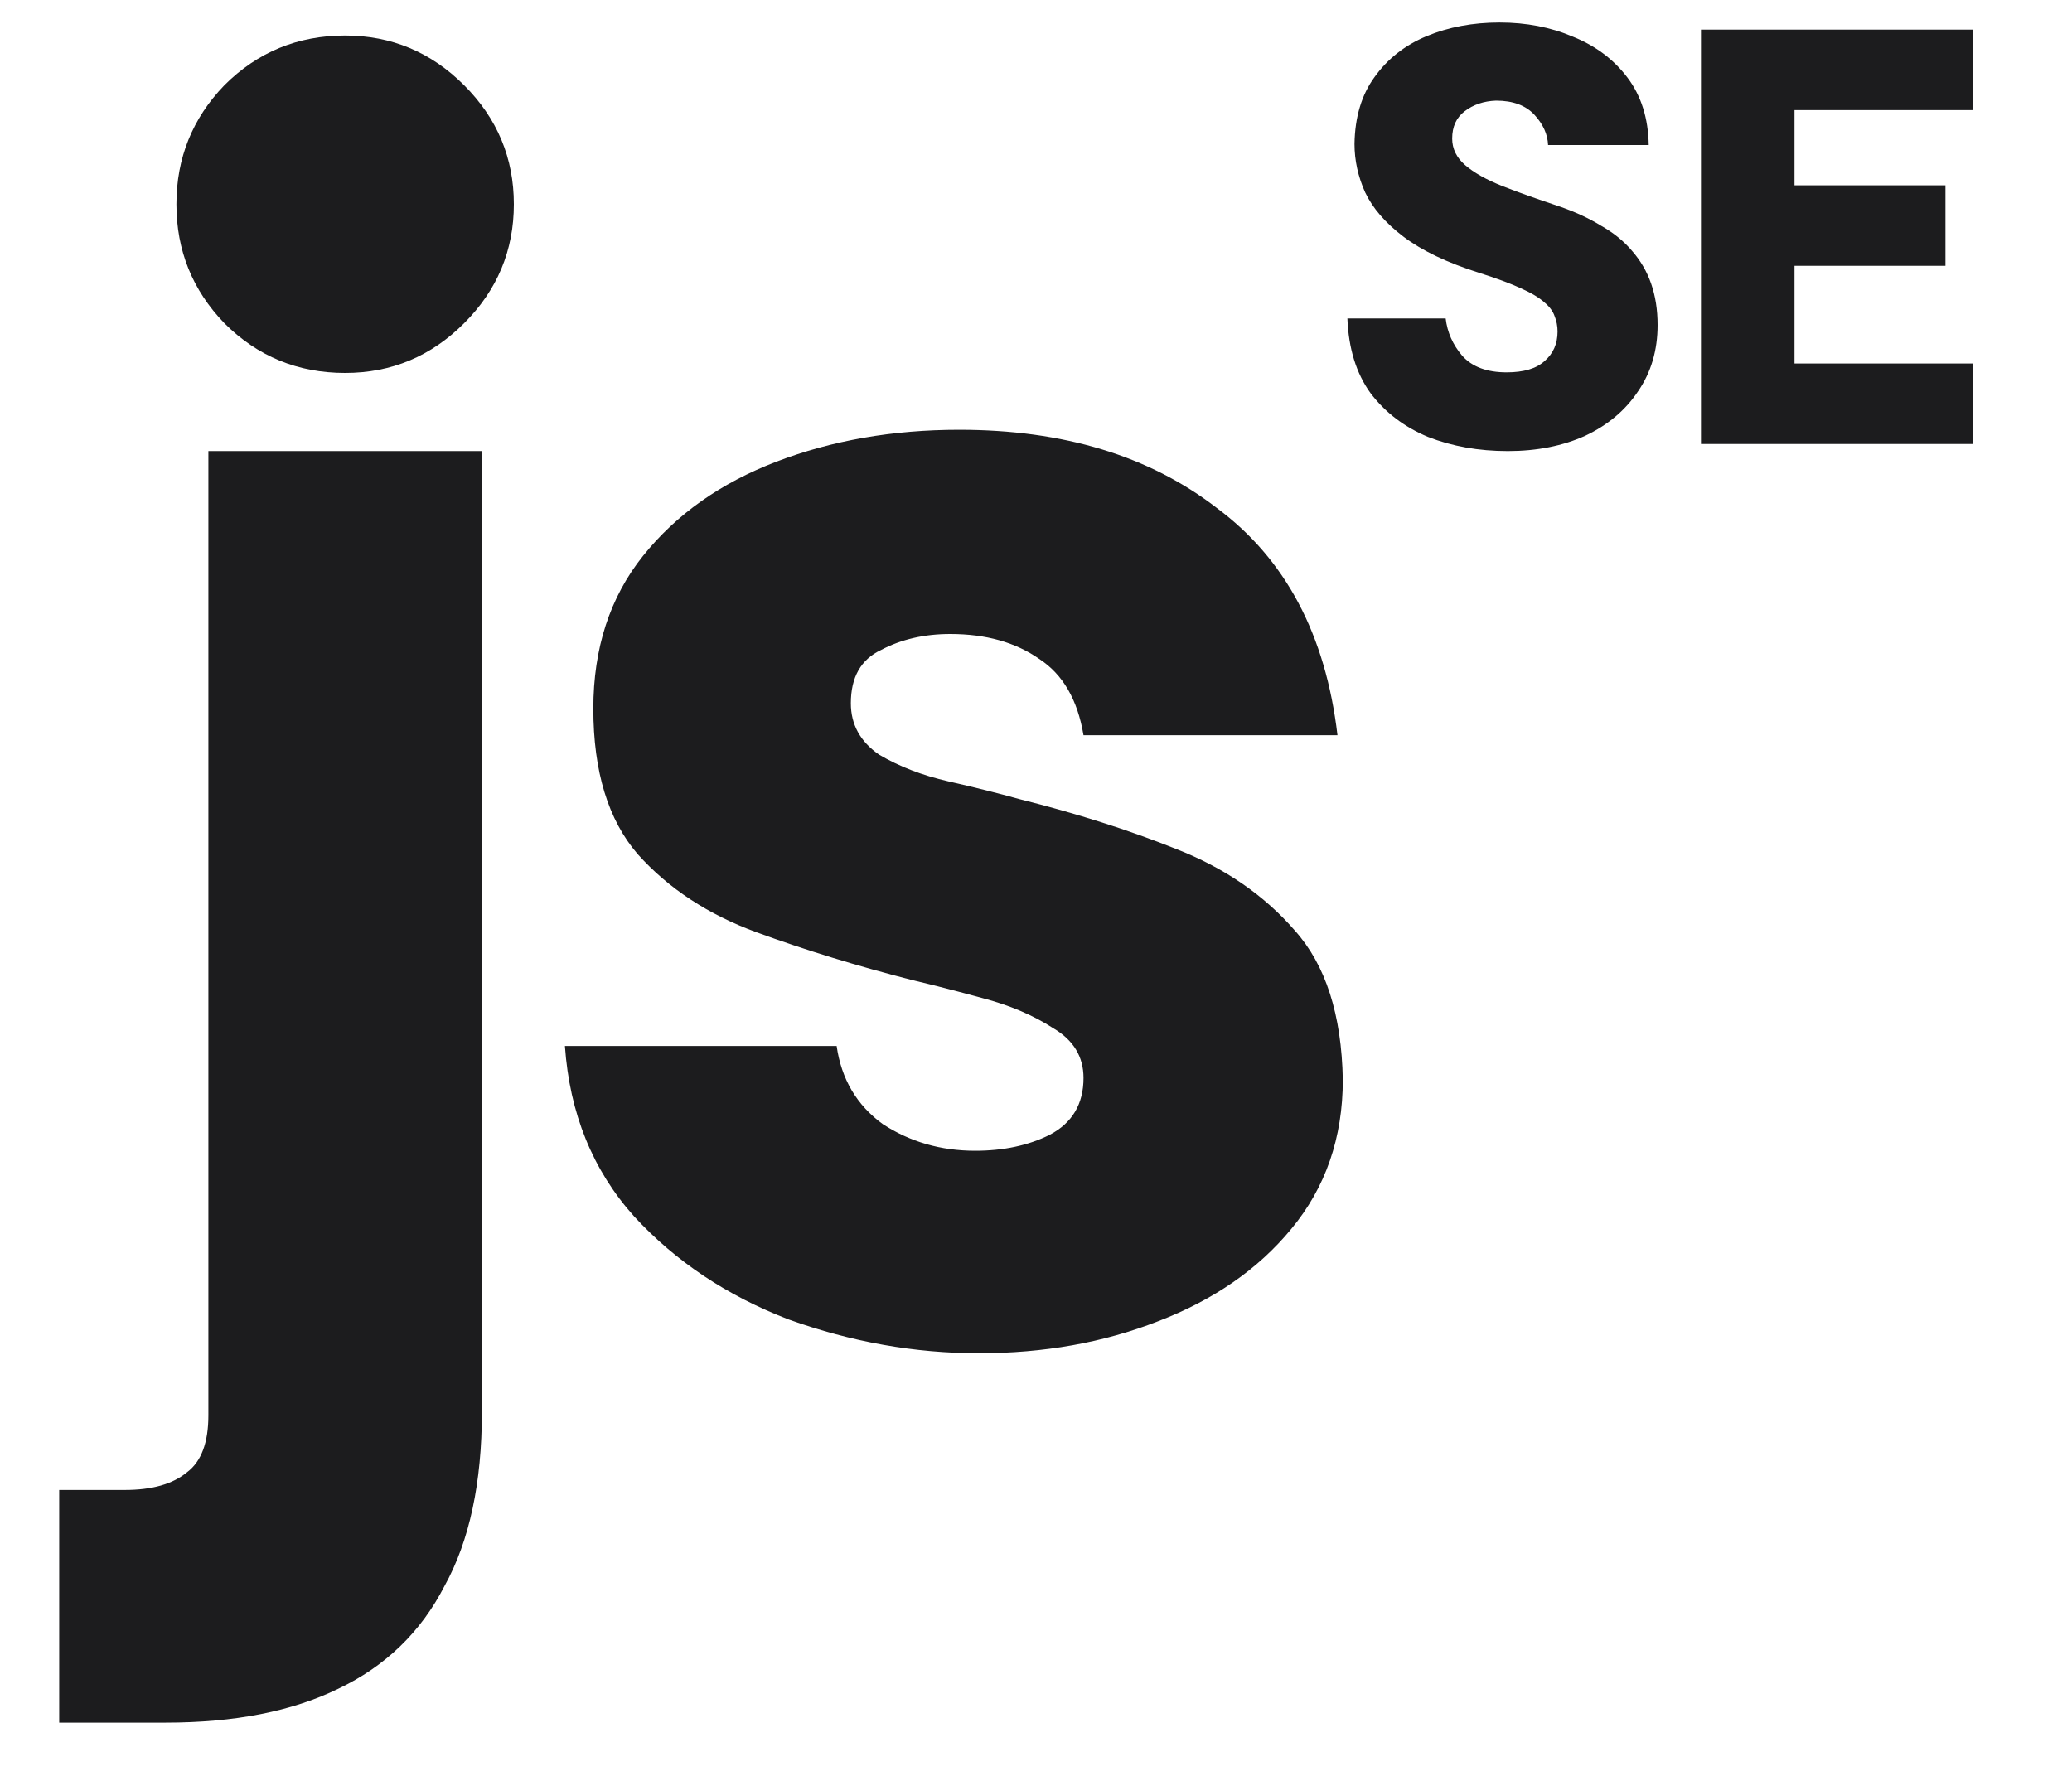
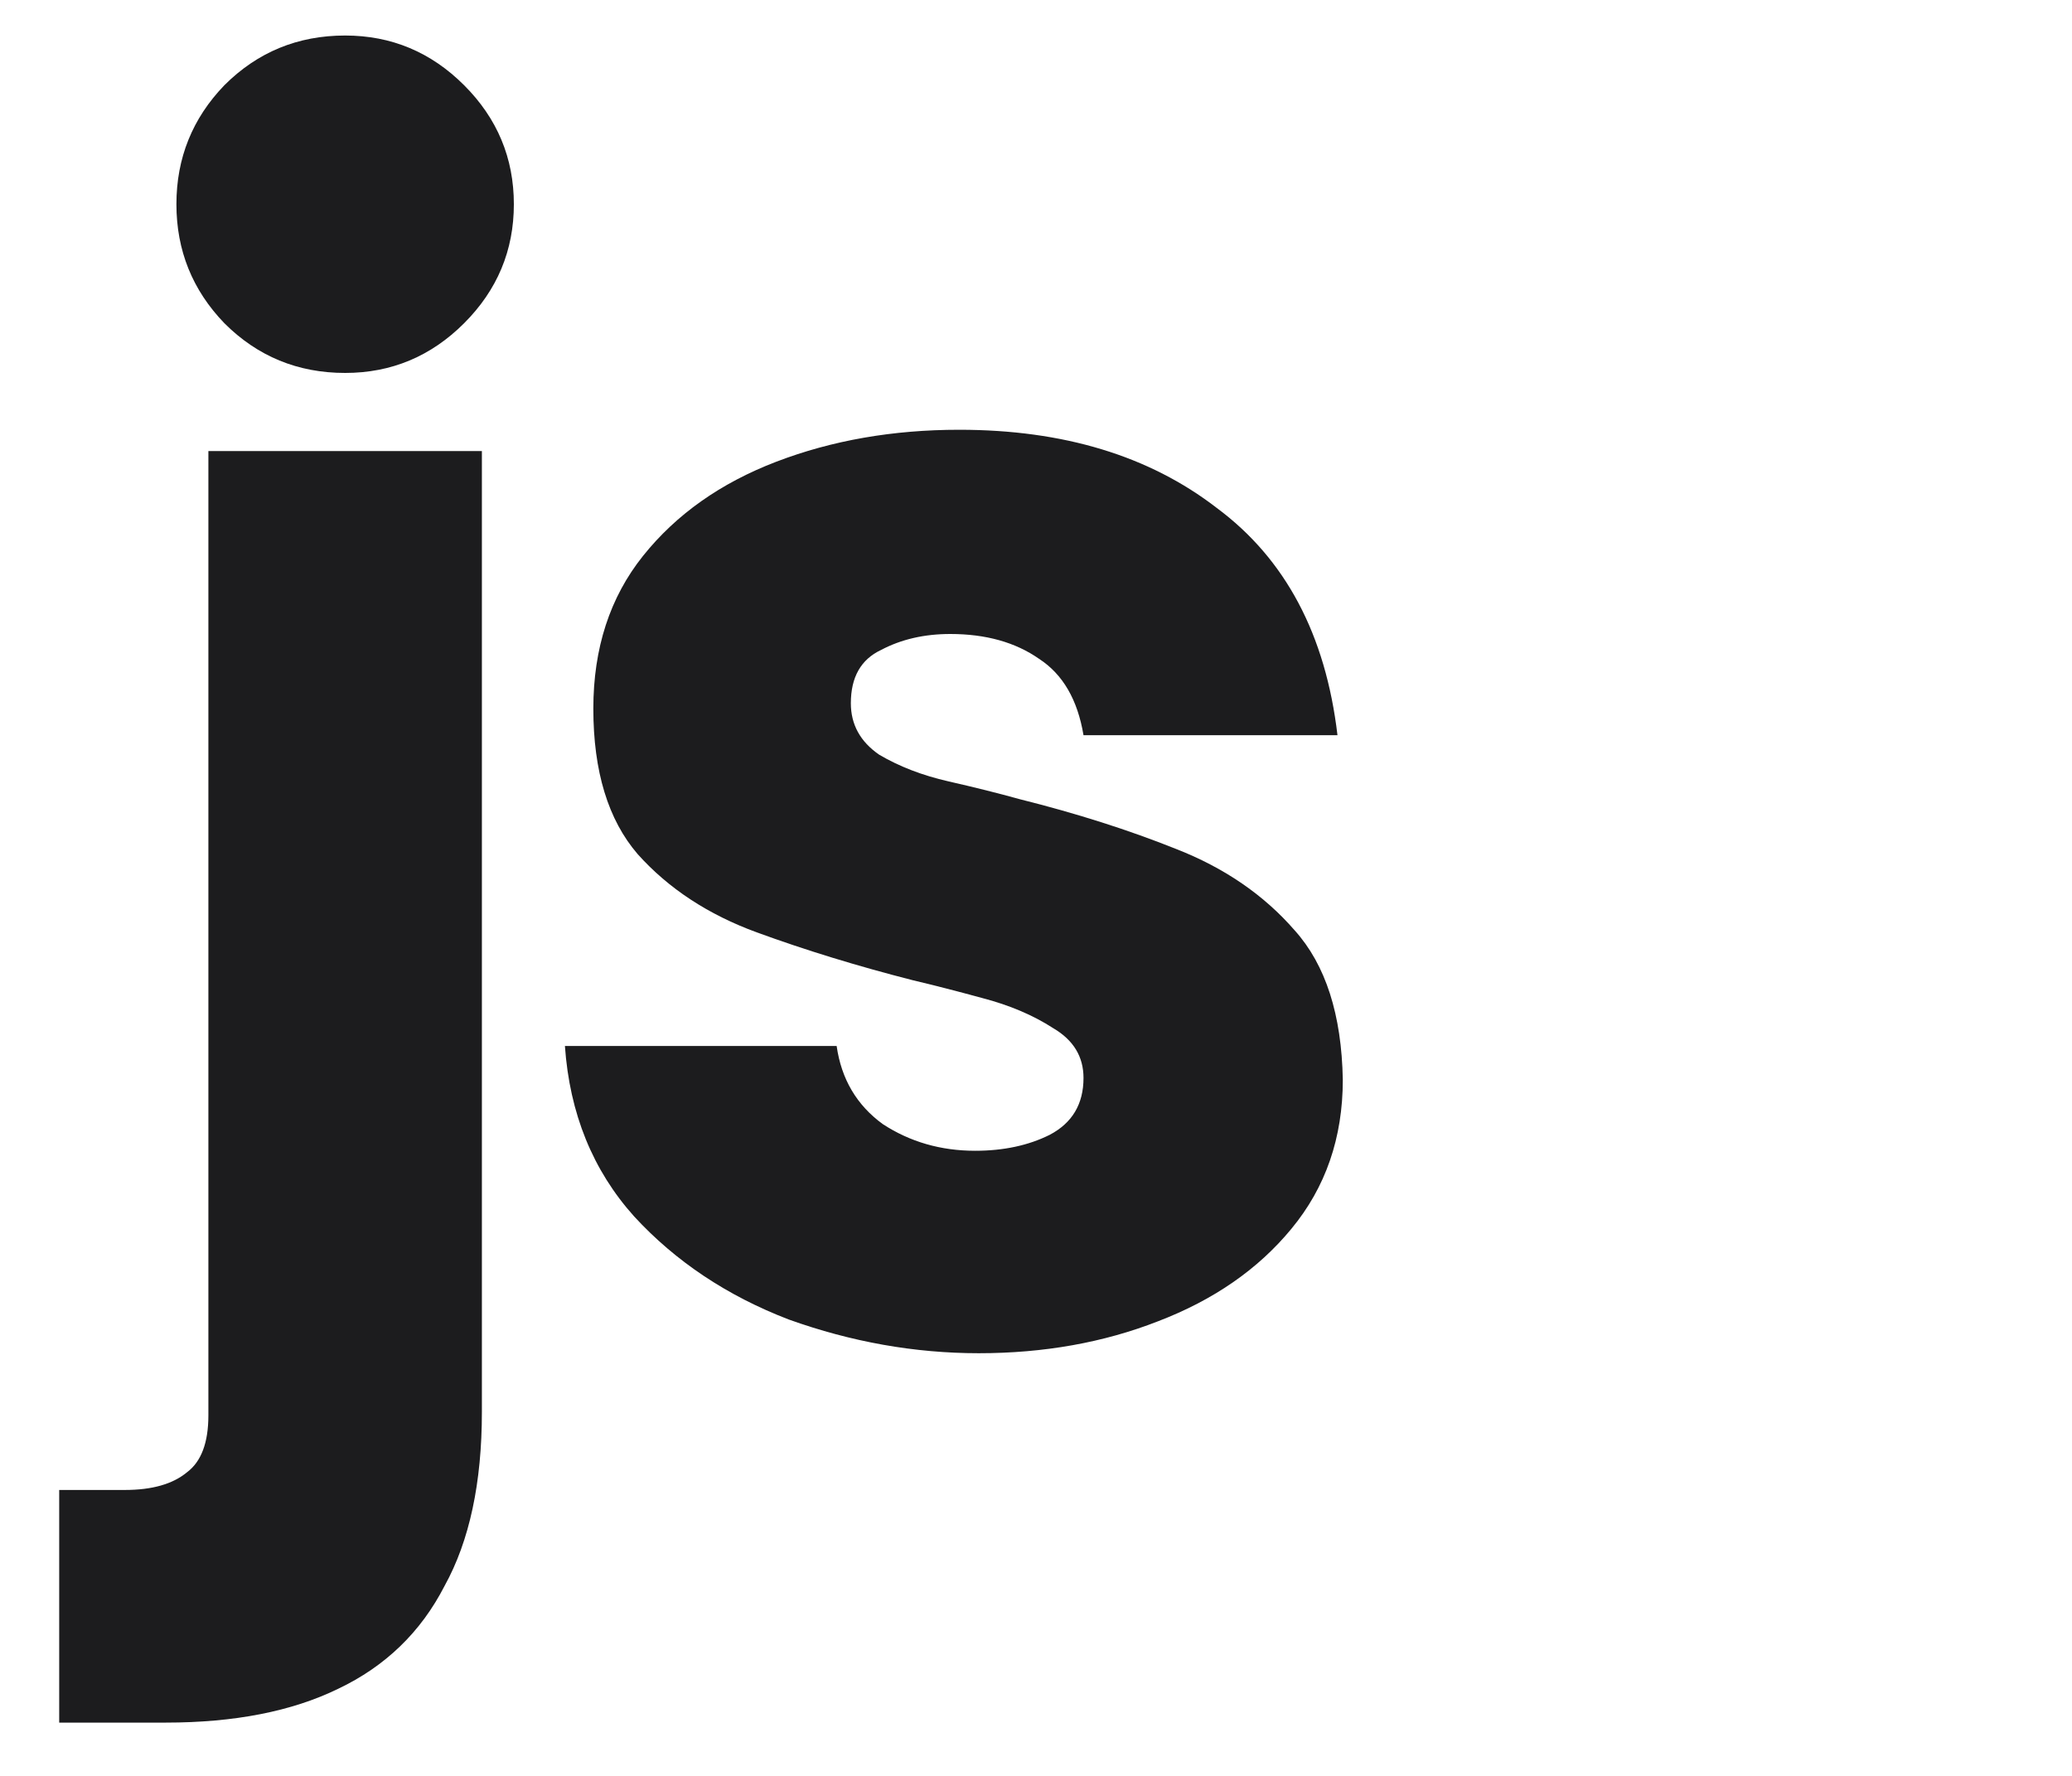
<svg xmlns="http://www.w3.org/2000/svg" width="14" height="12" viewBox="0 0 14 12" fill="none">
  <path d="M0.4 11.64V10.068H0.844C1.028 10.068 1.168 10.028 1.264 9.948C1.36 9.876 1.408 9.748 1.408 9.564V3.048H3.256V9.54C3.256 10.02 3.172 10.412 3.004 10.716C2.844 11.028 2.604 11.26 2.284 11.412C1.972 11.564 1.584 11.64 1.12 11.64H0.4ZM2.332 2.52C2.012 2.52 1.74 2.408 1.516 2.184C1.3 1.96 1.192 1.692 1.192 1.38C1.192 1.068 1.3 0.8 1.516 0.576C1.74 0.352 2.012 0.24 2.332 0.24C2.644 0.24 2.912 0.352 3.136 0.576C3.36 0.8 3.472 1.068 3.472 1.38C3.472 1.692 3.36 1.96 3.136 2.184C2.912 2.408 2.644 2.52 2.332 2.52ZM6.613 9.144C6.181 9.144 5.753 9.068 5.329 8.916C4.913 8.756 4.565 8.524 4.285 8.22C4.005 7.908 3.849 7.524 3.817 7.068H5.653C5.685 7.292 5.789 7.468 5.965 7.596C6.149 7.716 6.357 7.776 6.589 7.776C6.781 7.776 6.949 7.74 7.093 7.668C7.245 7.588 7.321 7.46 7.321 7.284C7.321 7.14 7.253 7.028 7.117 6.948C6.981 6.86 6.821 6.792 6.637 6.744C6.461 6.696 6.305 6.656 6.169 6.624C5.793 6.528 5.441 6.42 5.113 6.3C4.785 6.18 4.517 6.004 4.309 5.772C4.109 5.54 4.009 5.212 4.009 4.788C4.009 4.38 4.121 4.036 4.345 3.756C4.569 3.476 4.869 3.264 5.245 3.12C5.621 2.976 6.033 2.904 6.481 2.904C7.185 2.904 7.765 3.08 8.221 3.432C8.685 3.776 8.957 4.288 9.037 4.968H7.321C7.281 4.728 7.181 4.556 7.021 4.452C6.861 4.34 6.661 4.284 6.421 4.284C6.245 4.284 6.089 4.32 5.953 4.392C5.817 4.456 5.749 4.576 5.749 4.752C5.749 4.896 5.813 5.012 5.941 5.1C6.077 5.18 6.233 5.24 6.409 5.28C6.585 5.32 6.745 5.36 6.889 5.4C7.273 5.496 7.625 5.608 7.945 5.736C8.273 5.864 8.541 6.048 8.749 6.288C8.957 6.52 9.065 6.856 9.073 7.296C9.073 7.688 8.957 8.024 8.725 8.304C8.501 8.576 8.201 8.784 7.825 8.928C7.457 9.072 7.053 9.144 6.613 9.144Z" fill="#1C1C1E" />
-   <path d="M10.188 3.048C9.991 3.048 9.811 3.016 9.648 2.952C9.488 2.885 9.359 2.787 9.26 2.656C9.164 2.523 9.112 2.355 9.104 2.152H9.768C9.779 2.245 9.816 2.329 9.88 2.404C9.947 2.479 10.047 2.516 10.18 2.516C10.295 2.516 10.38 2.491 10.436 2.44C10.495 2.389 10.524 2.323 10.524 2.24C10.524 2.203 10.517 2.168 10.504 2.136C10.493 2.104 10.471 2.073 10.436 2.044C10.401 2.012 10.348 1.98 10.276 1.948C10.207 1.916 10.113 1.881 9.996 1.844C9.777 1.775 9.607 1.693 9.484 1.6C9.361 1.507 9.275 1.407 9.224 1.3C9.176 1.193 9.152 1.084 9.152 0.972C9.155 0.791 9.2 0.64 9.288 0.52C9.376 0.397 9.493 0.305 9.64 0.244C9.787 0.183 9.951 0.152 10.132 0.152C10.313 0.152 10.479 0.184 10.628 0.248C10.78 0.309 10.903 0.401 10.996 0.524C11.089 0.647 11.137 0.799 11.14 0.98H10.46C10.457 0.908 10.427 0.84 10.368 0.776C10.309 0.712 10.223 0.68 10.108 0.68C10.025 0.683 9.955 0.707 9.896 0.752C9.84 0.795 9.812 0.856 9.812 0.936C9.812 1.005 9.841 1.065 9.9 1.116C9.959 1.167 10.041 1.213 10.148 1.256C10.257 1.299 10.384 1.344 10.528 1.392C10.637 1.429 10.733 1.473 10.816 1.524C10.901 1.572 10.972 1.629 11.028 1.696C11.084 1.76 11.127 1.833 11.156 1.916C11.185 1.999 11.2 2.092 11.2 2.196C11.2 2.367 11.156 2.516 11.068 2.644C10.983 2.772 10.864 2.872 10.712 2.944C10.56 3.013 10.385 3.048 10.188 3.048ZM11.493 3V0.2H13.333V0.744H12.125V1.252H13.145V1.796H12.125V2.456H13.333V3H11.493Z" fill="#1C1C1E" />
</svg>